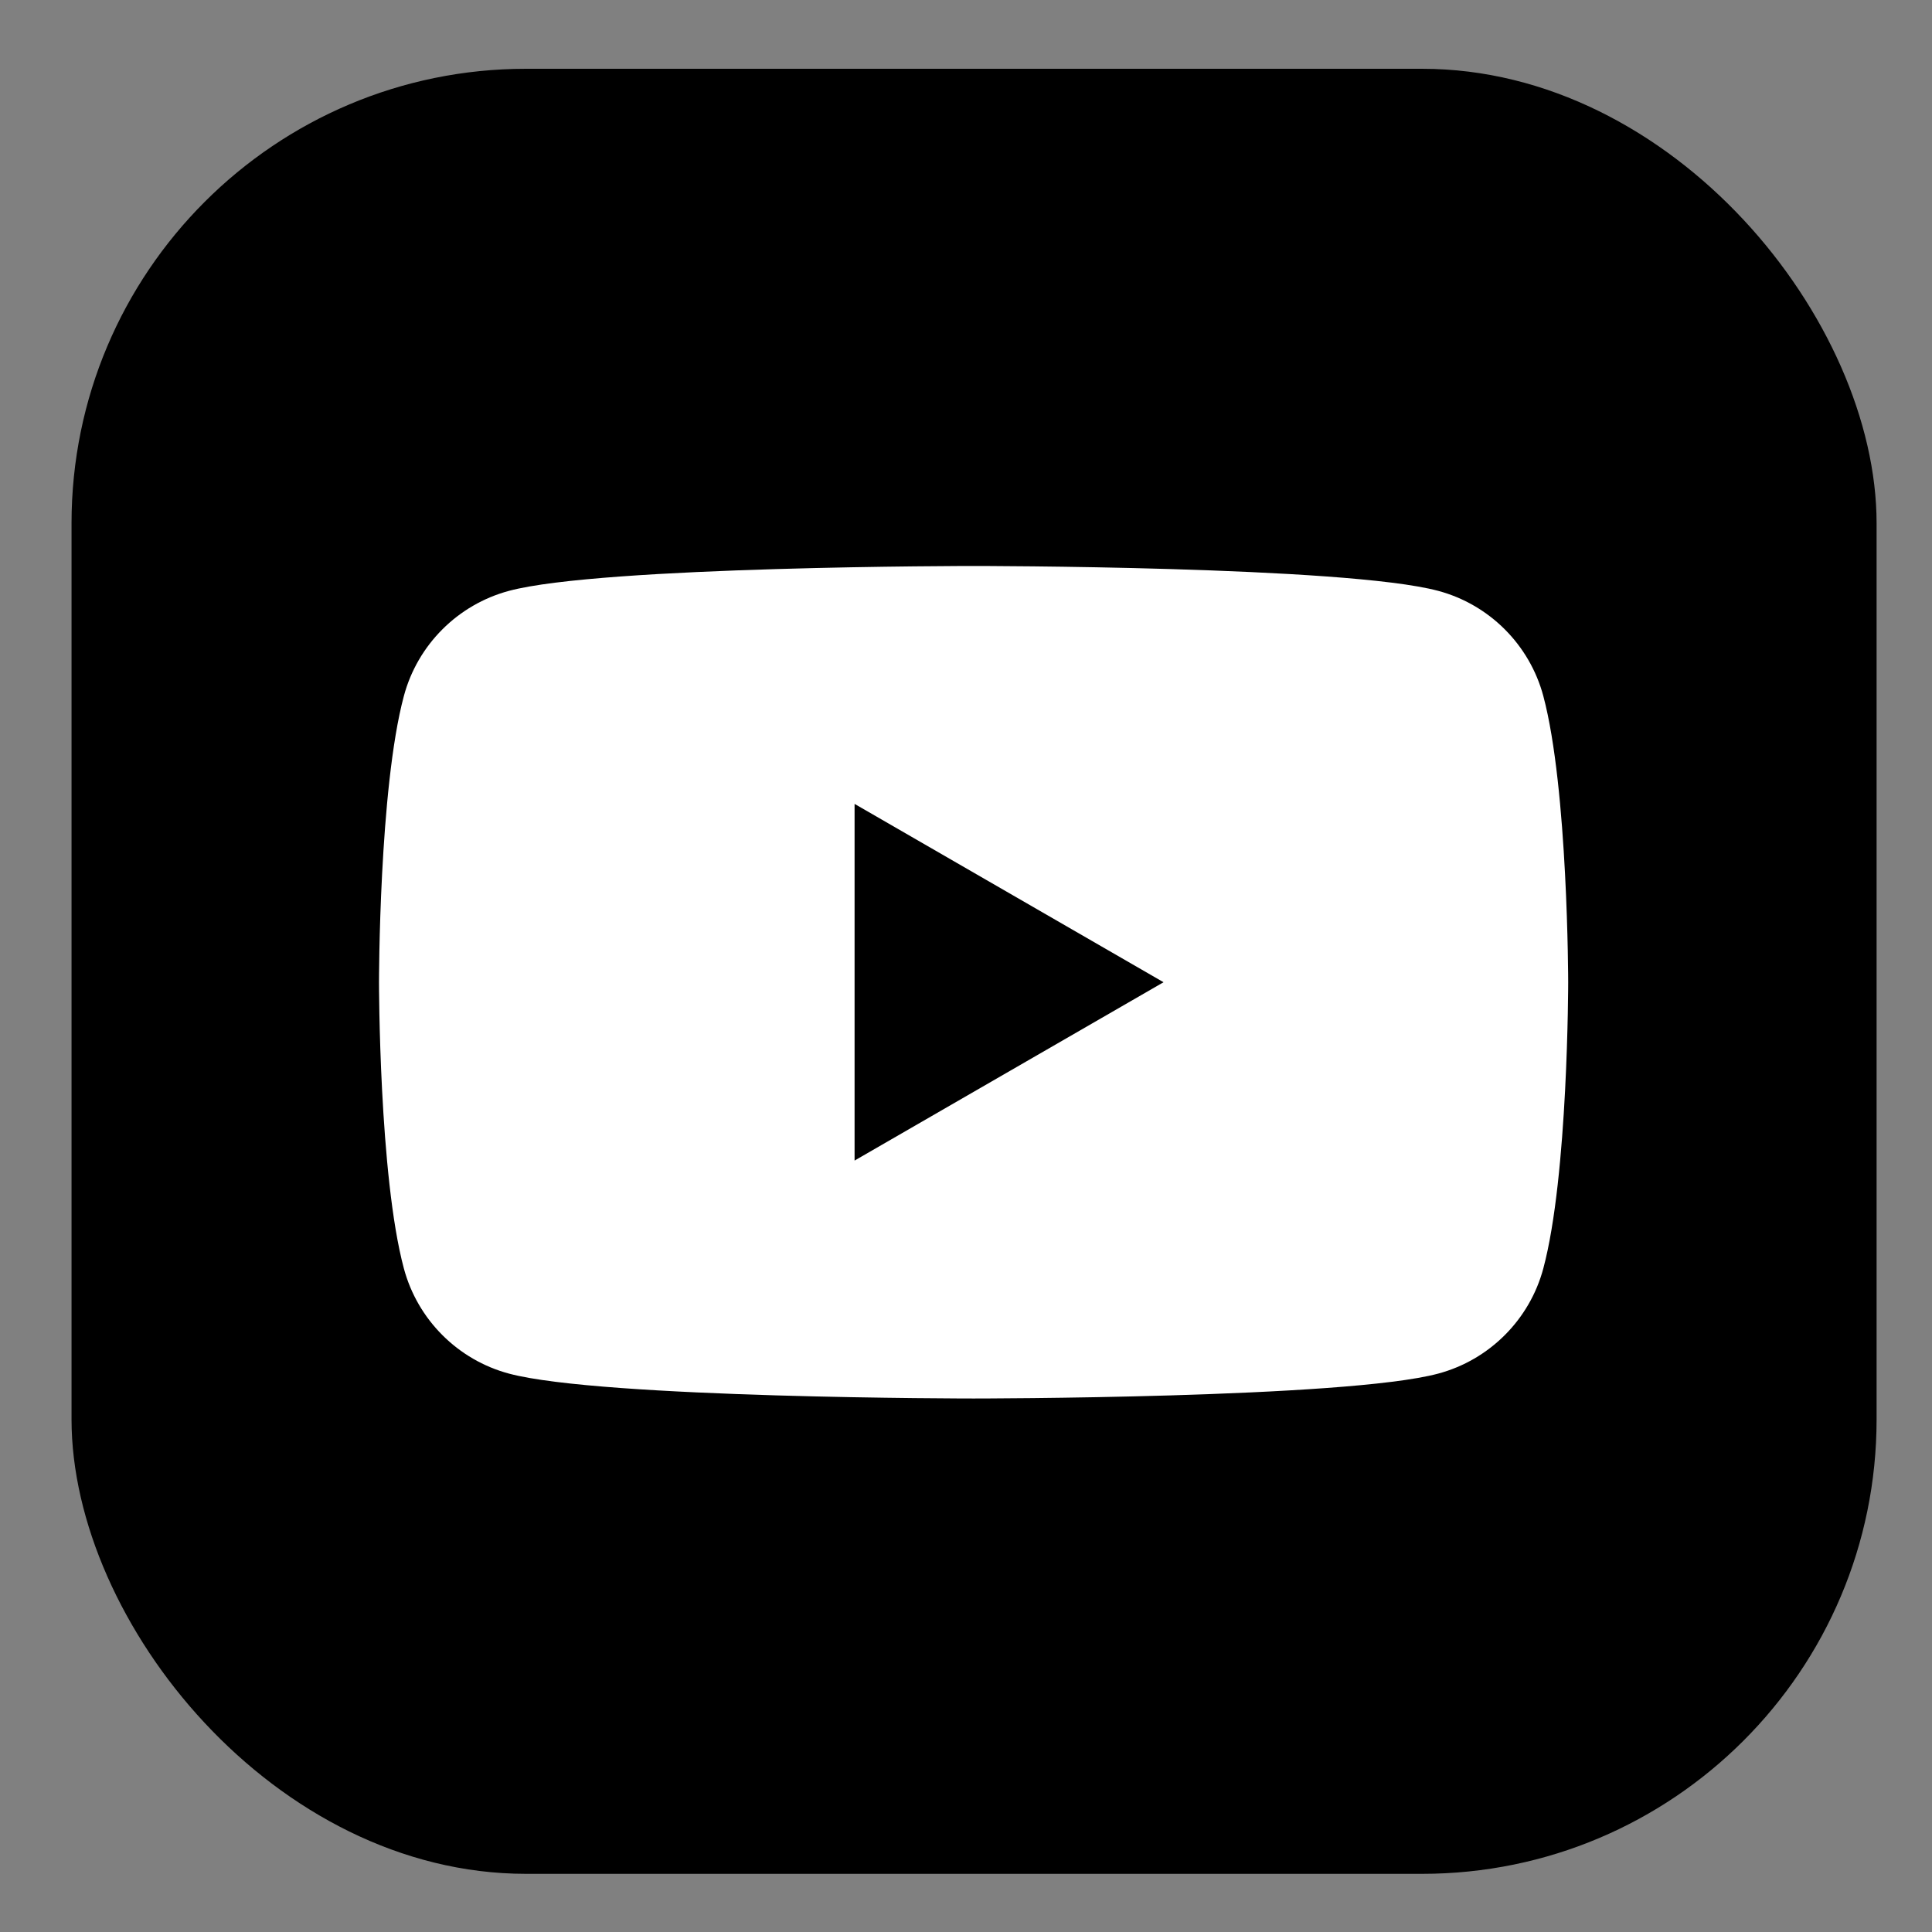
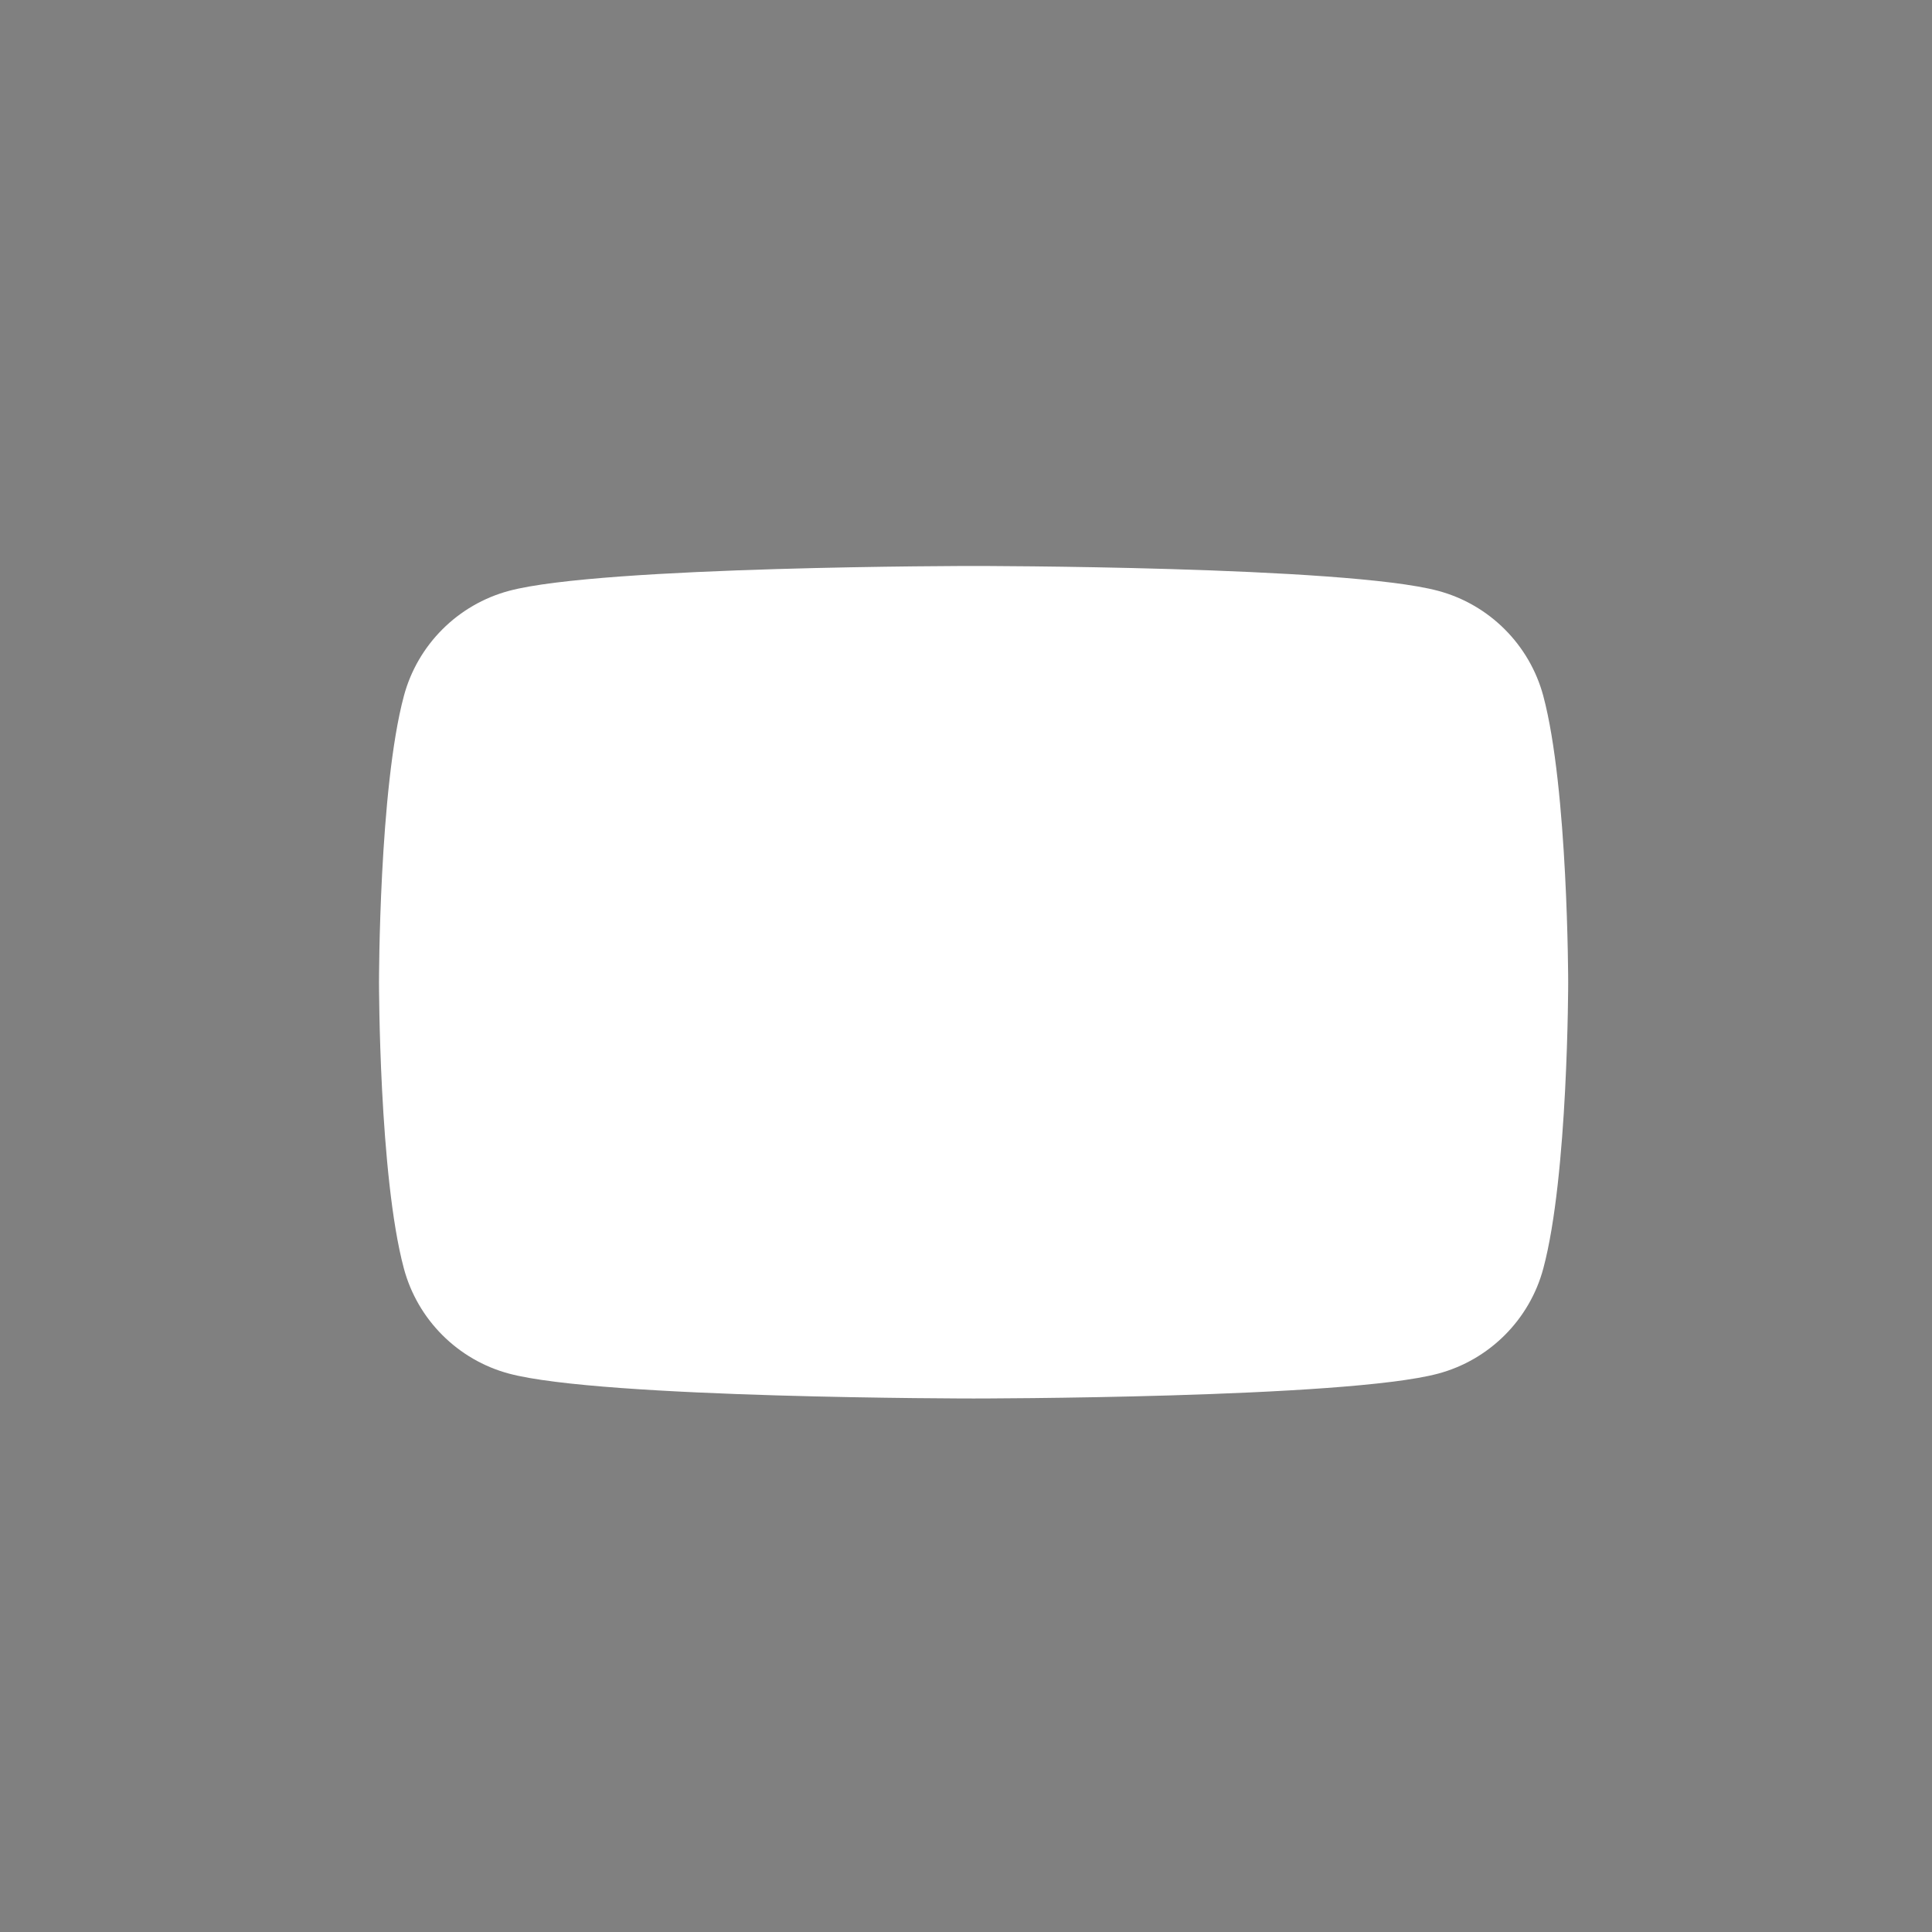
<svg xmlns="http://www.w3.org/2000/svg" id="Ebene_1" version="1.1" viewBox="0 0 351.12 351.12">
  <rect x="0" y="0" width="351.12" height="351.12" fill="#808080" stroke="none" />
  <defs>
    <style>
      .st0 {
        fill: #fff;
      }
    </style>
  </defs>
-   <rect x="13" y="12.5" width="328.05" height="328.05" rx="82.6" ry="82.6" />
  <g>
    <path class="st0" d="M280.48,126.49c-2.49-9.3-9.8-16.62-19.11-19.11-16.85-4.52-84.43-4.52-84.43-4.52,0,0-67.59,0-84.43,4.52-9.3,2.49-16.62,9.8-19.11,19.11-4.52,16.85-4.52,52.02-4.52,52.02,0,0,0,35.17,4.52,52.02,2.49,9.3,9.8,16.62,19.11,19.11,16.85,4.52,84.43,4.52,84.43,4.52,0,0,67.59,0,84.43-4.52,9.3-2.49,16.62-9.8,19.11-19.11,4.52-16.85,4.52-52.02,4.52-52.02,0,0-.02-35.17-4.52-52.02Z" />
-     <path d="M155.31,210.92l56.15-32.41-56.15-32.41v64.83Z" />
  </g>
</svg>